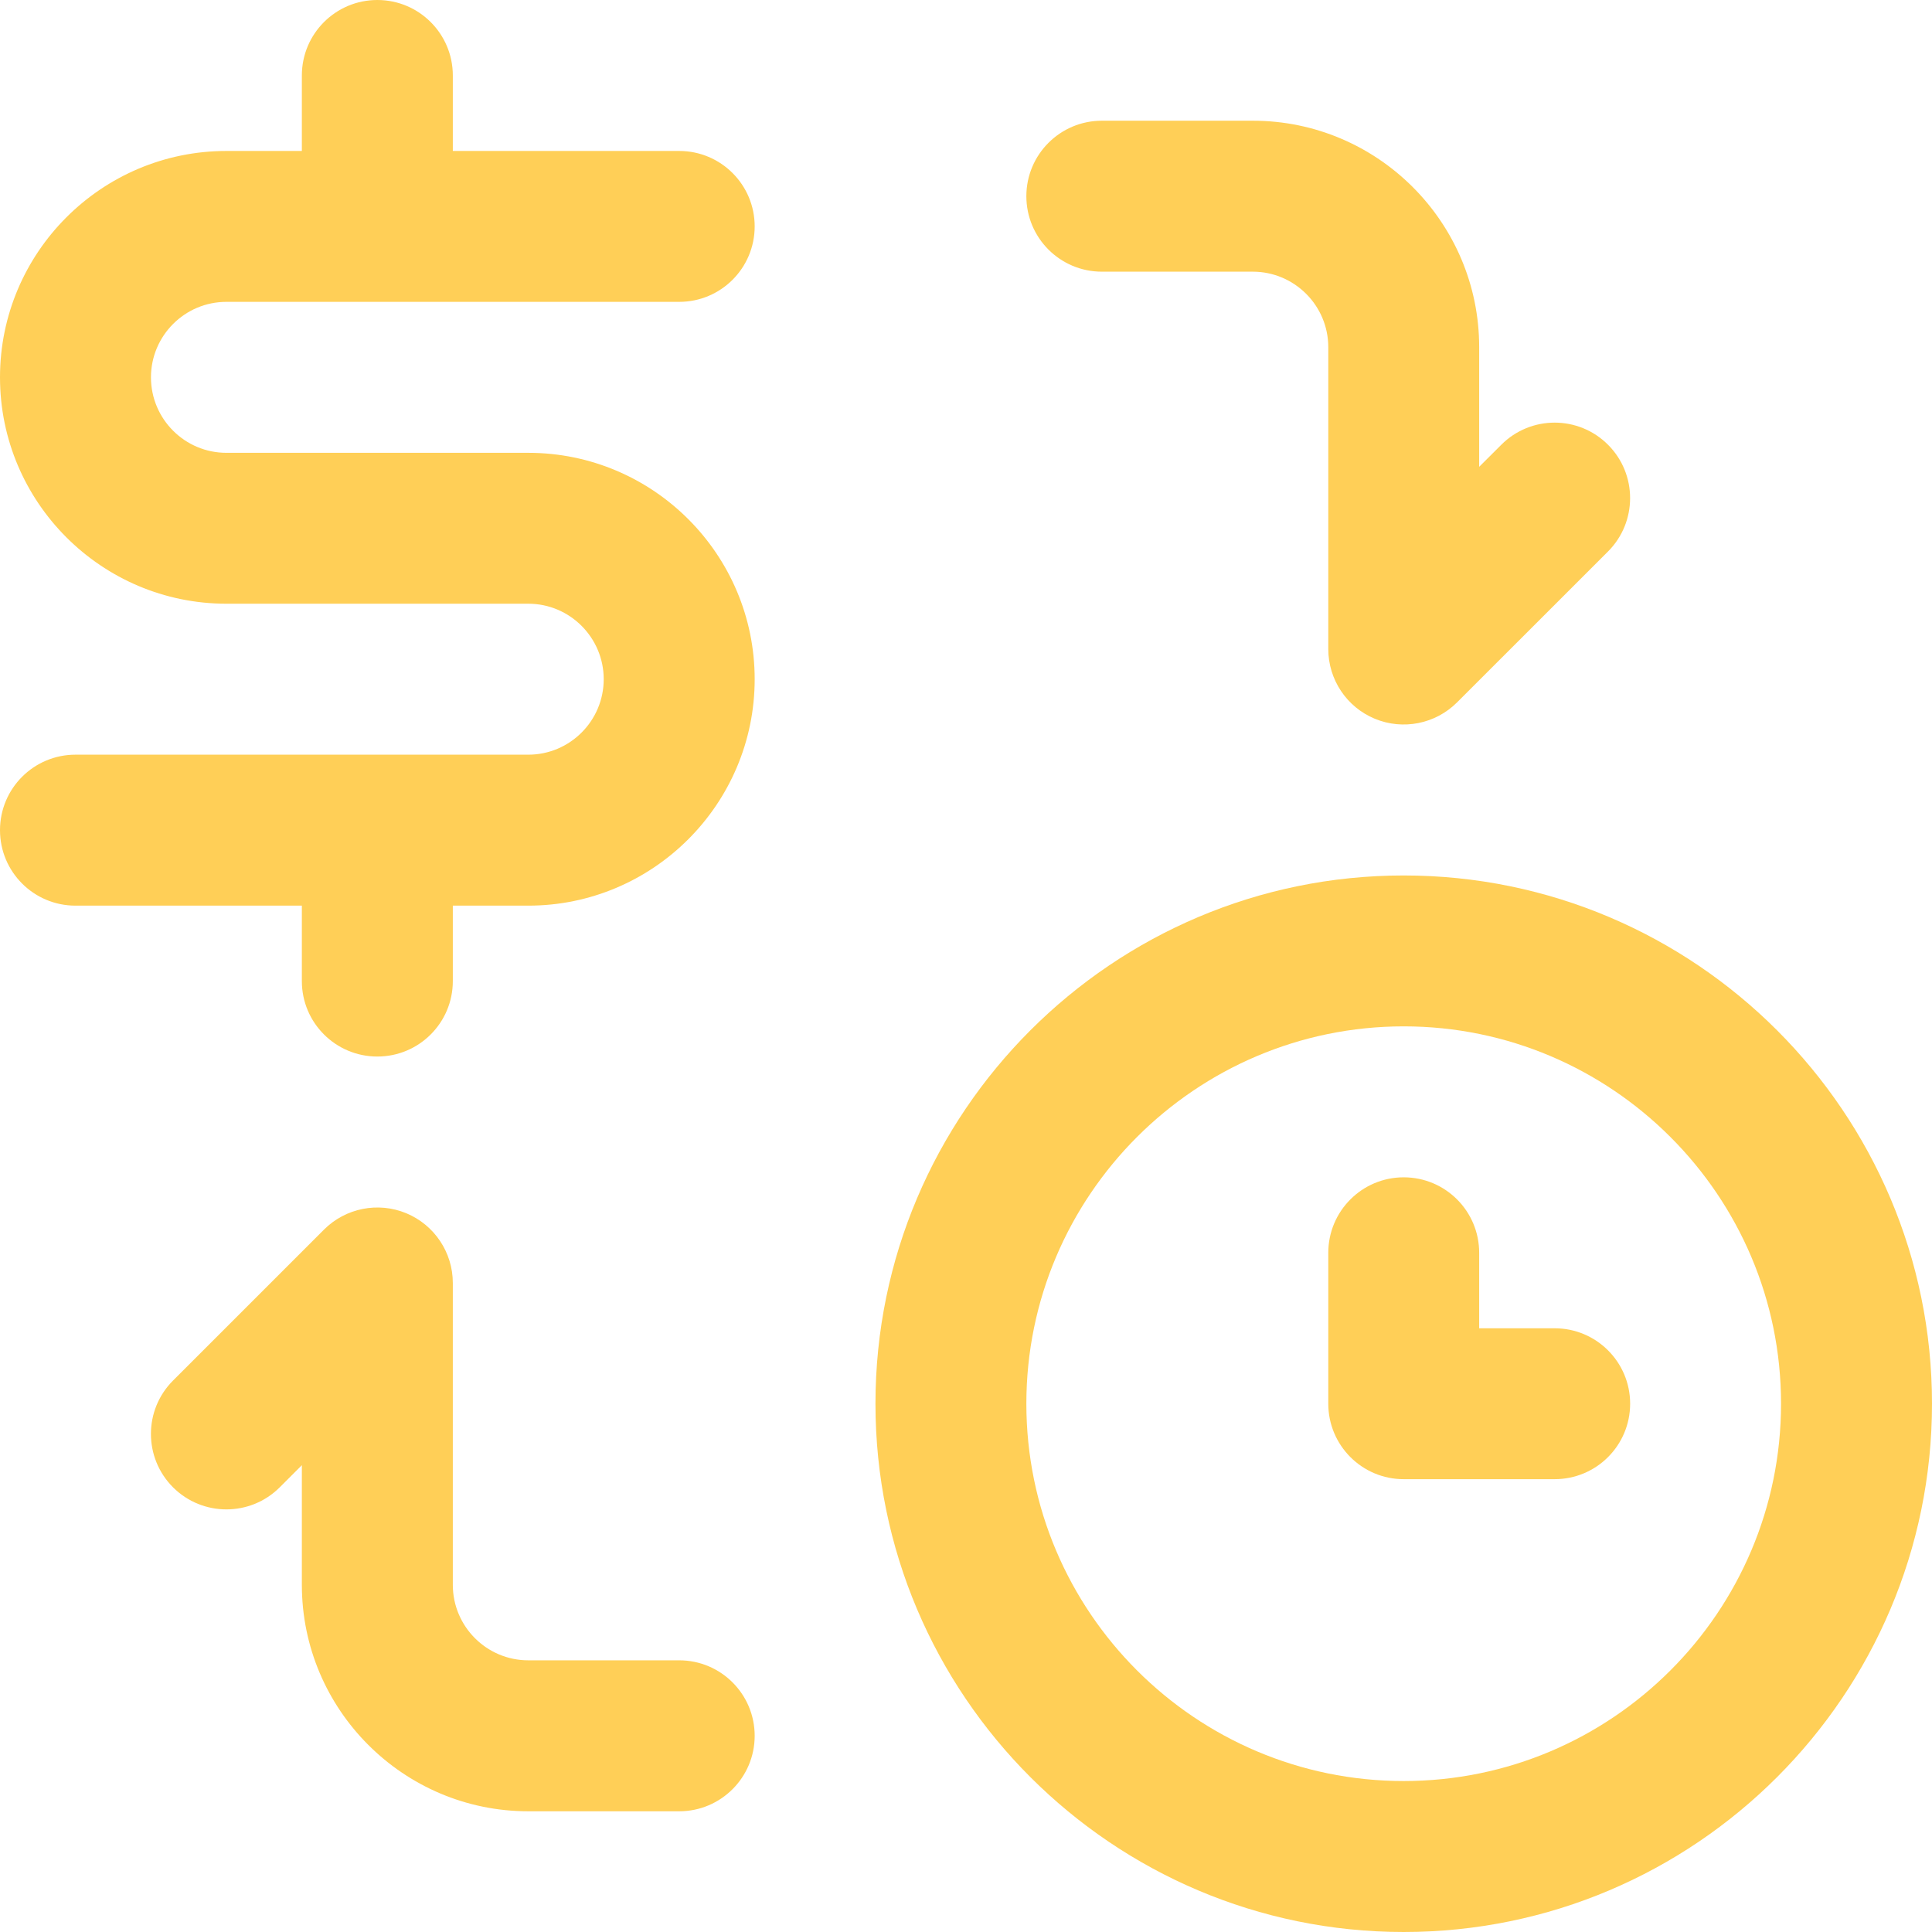
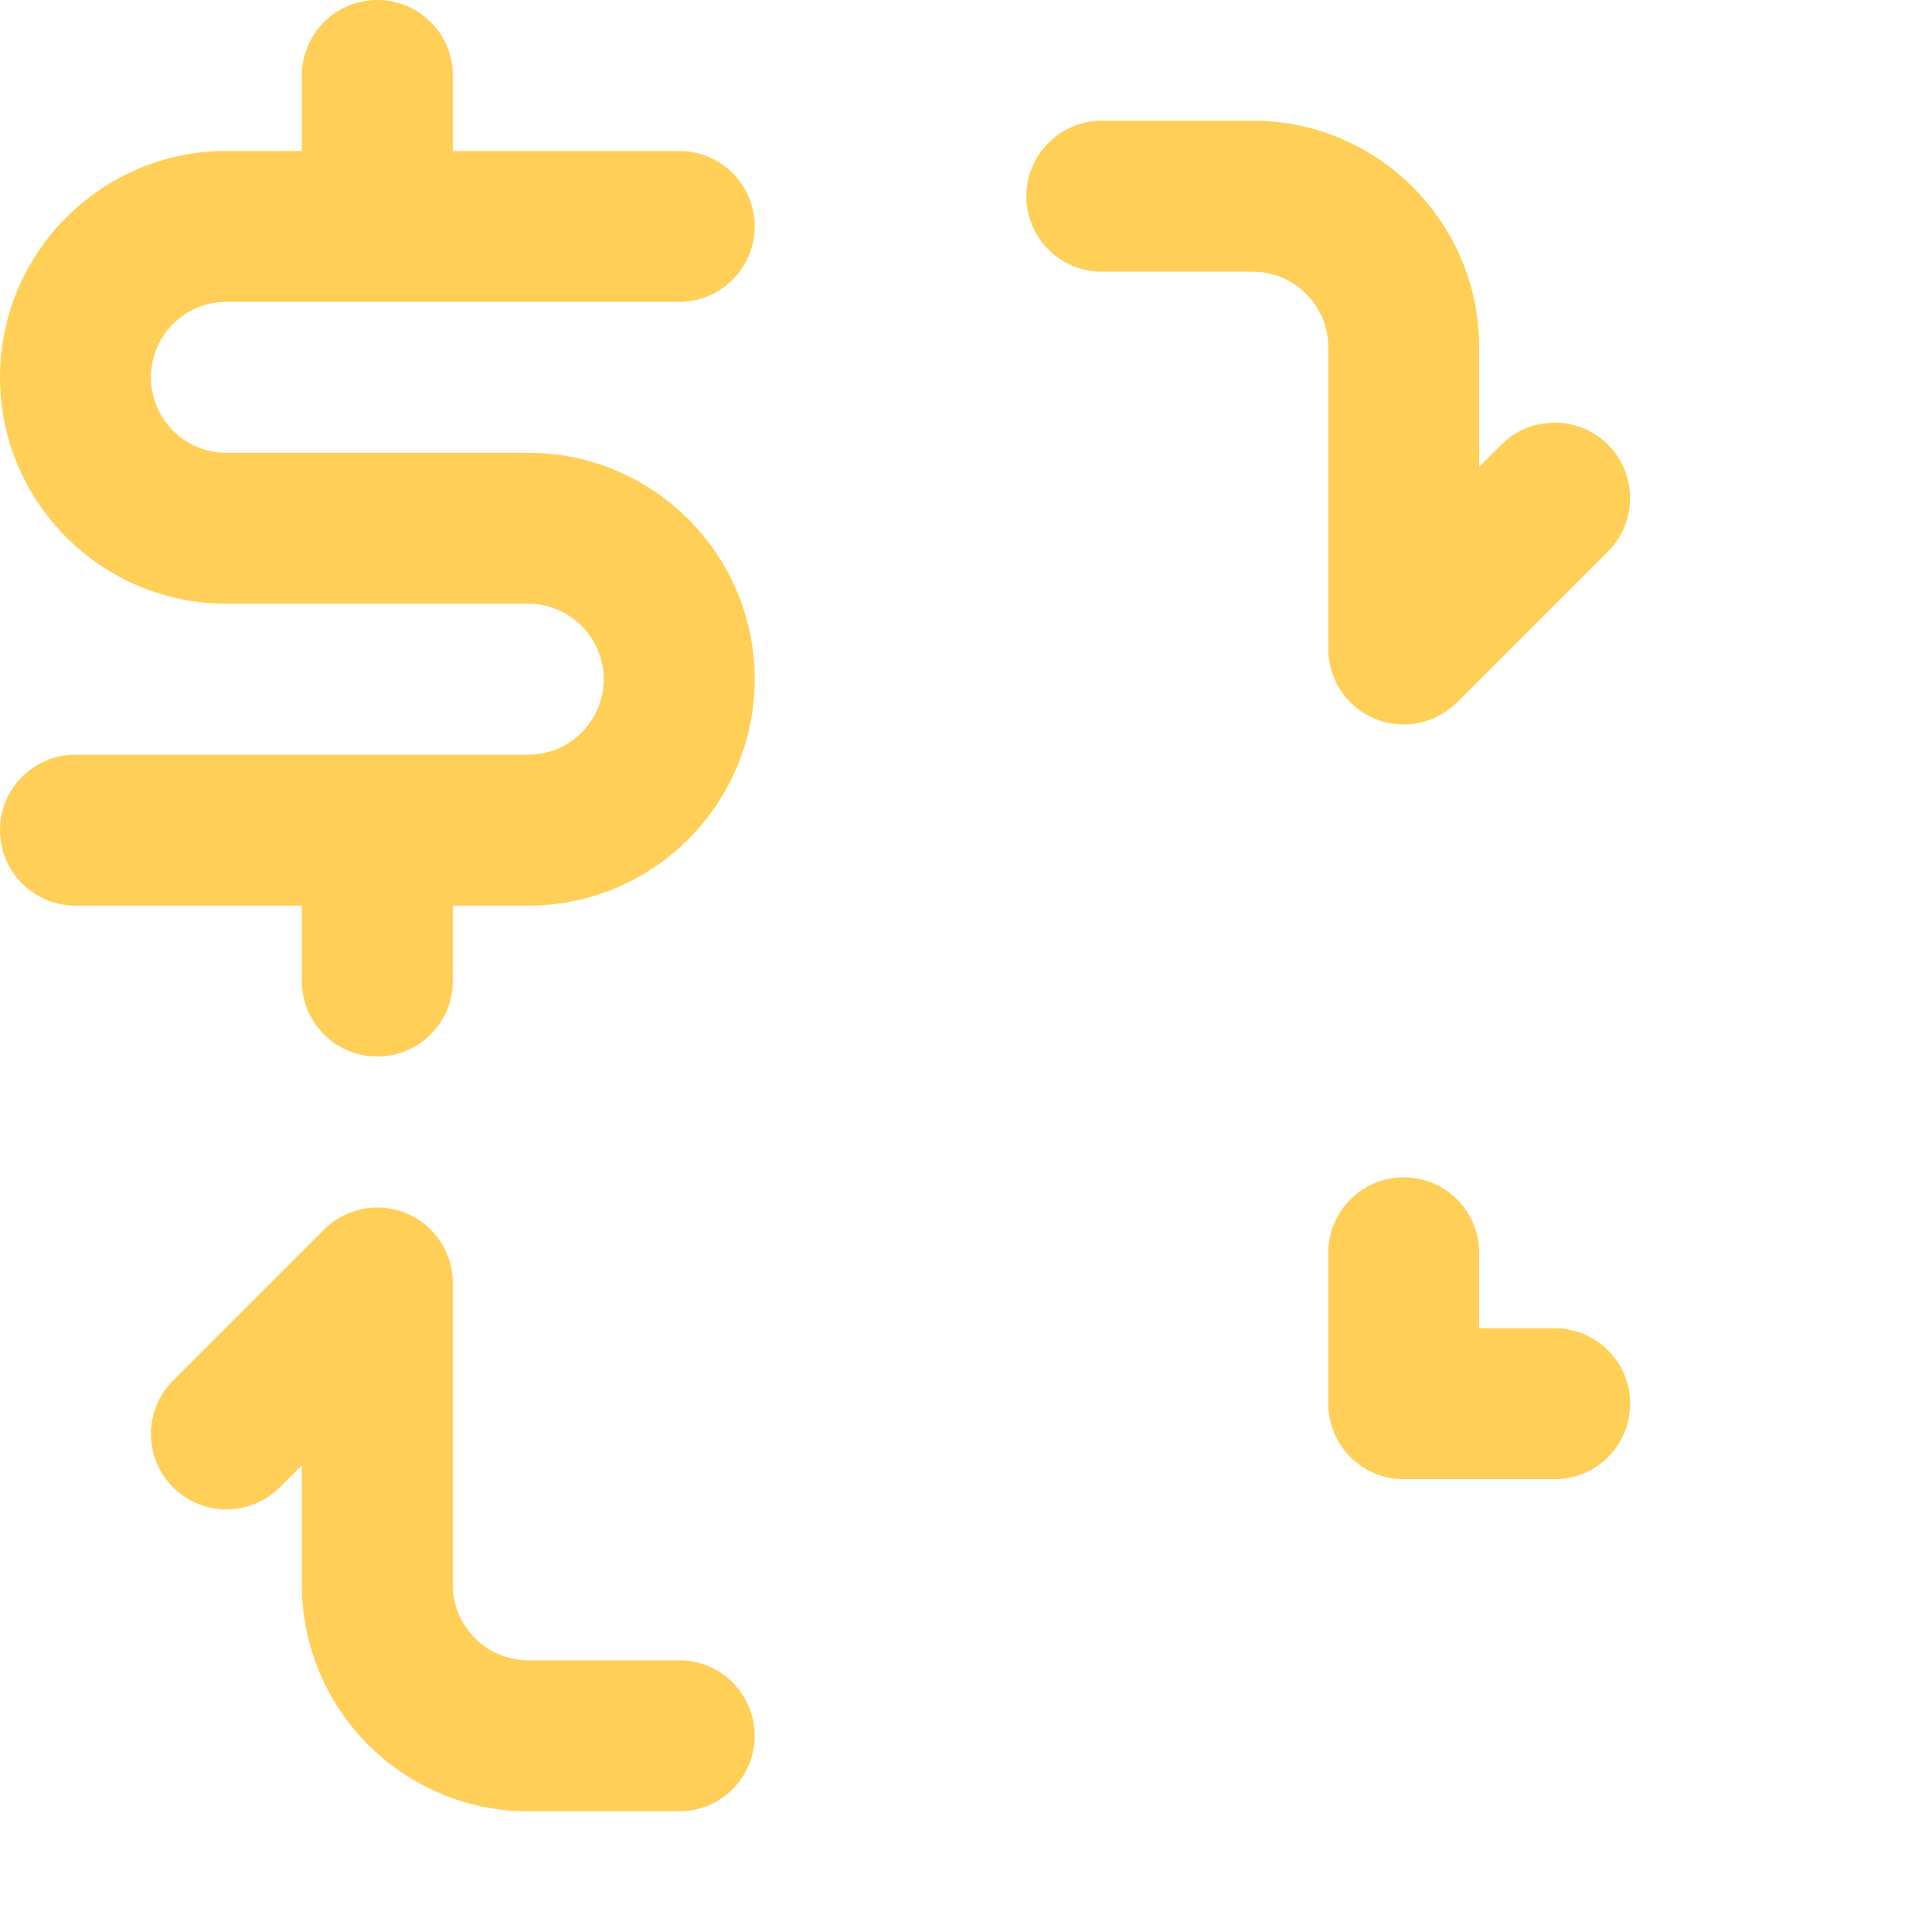
<svg xmlns="http://www.w3.org/2000/svg" width="29" height="29" viewBox="0 0 29 29" fill="none">
  <g clip-path="url(#clip0_2550_250)">
    <path d="M7.93 6.797H3.398C2.774 6.797 2.266 6.289 2.266 5.664C2.266 5.039 2.774 4.531 3.398 4.531H10.195C10.821 4.531 11.328 4.024 11.328 3.398C11.328 2.773 10.821 2.266 10.195 2.266H6.797V1.133C6.797 0.507 6.29 0 5.664 0C5.038 0 4.531 0.507 4.531 1.133V2.266H3.398C1.525 2.266 0 3.79 0 5.664C0 7.538 1.525 9.062 3.398 9.062H7.93C8.554 9.062 9.062 9.571 9.062 10.195C9.062 10.82 8.554 11.328 7.93 11.328H1.133C0.507 11.328 0 11.835 0 12.461C0 13.087 0.507 13.594 1.133 13.594H4.531V14.727C4.531 15.352 5.038 15.859 5.664 15.859C6.29 15.859 6.797 15.352 6.797 14.727V13.594H7.93C9.804 13.594 11.328 12.069 11.328 10.195C11.328 8.321 9.804 6.797 7.93 6.797Z" fill="#FFCF57" />
-     <path d="M21.07 29C16.698 29 13.141 25.443 13.141 21.07C13.141 16.698 16.698 13.141 21.07 13.141C25.443 13.141 29 16.698 29 21.07C29 25.443 25.443 29 21.07 29ZM21.07 15.406C17.947 15.406 15.406 17.947 15.406 21.07C15.406 24.194 17.947 26.734 21.07 26.734C24.194 26.734 26.734 24.194 26.734 21.07C26.734 17.947 24.194 15.406 21.07 15.406Z" fill="#FFCF57" />
    <path d="M23.336 22.203H21.07C20.445 22.203 19.938 21.696 19.938 21.07V18.805C19.938 18.179 20.445 17.672 21.07 17.672C21.696 17.672 22.203 18.179 22.203 18.805V19.938H23.336C23.962 19.938 24.469 20.445 24.469 21.07C24.469 21.696 23.962 22.203 23.336 22.203Z" fill="#FFCF57" />
    <path d="M20.637 10.789C20.213 10.613 19.938 10.2 19.938 9.742V5.211C19.938 4.586 19.429 4.078 18.805 4.078H16.539C15.913 4.078 15.406 3.571 15.406 2.945C15.406 2.32 15.913 1.812 16.539 1.812H18.805C20.679 1.812 22.203 3.337 22.203 5.211V7.007L22.535 6.676C22.977 6.233 23.695 6.233 24.137 6.676C24.579 7.118 24.579 7.835 24.137 8.278L21.871 10.543C21.547 10.867 21.06 10.964 20.637 10.789Z" fill="#FFCF57" />
    <path d="M10.195 27.188H7.93C6.056 27.188 4.531 25.663 4.531 23.789V21.993L4.199 22.325C3.757 22.767 3.04 22.767 2.597 22.325C2.155 21.882 2.155 21.165 2.597 20.723L4.863 18.457C5.187 18.133 5.674 18.036 6.098 18.211C6.521 18.387 6.797 18.8 6.797 19.258V23.789C6.797 24.414 7.305 24.922 7.93 24.922H10.195C10.821 24.922 11.328 25.429 11.328 26.055C11.328 26.68 10.821 27.188 10.195 27.188Z" fill="#FFCF57" />
  </g>
  <defs>
    <clipPath id="clip0_2550_250">
      <rect width="29" height="29" fill="white" />
    </clipPath>
  </defs>
</svg>